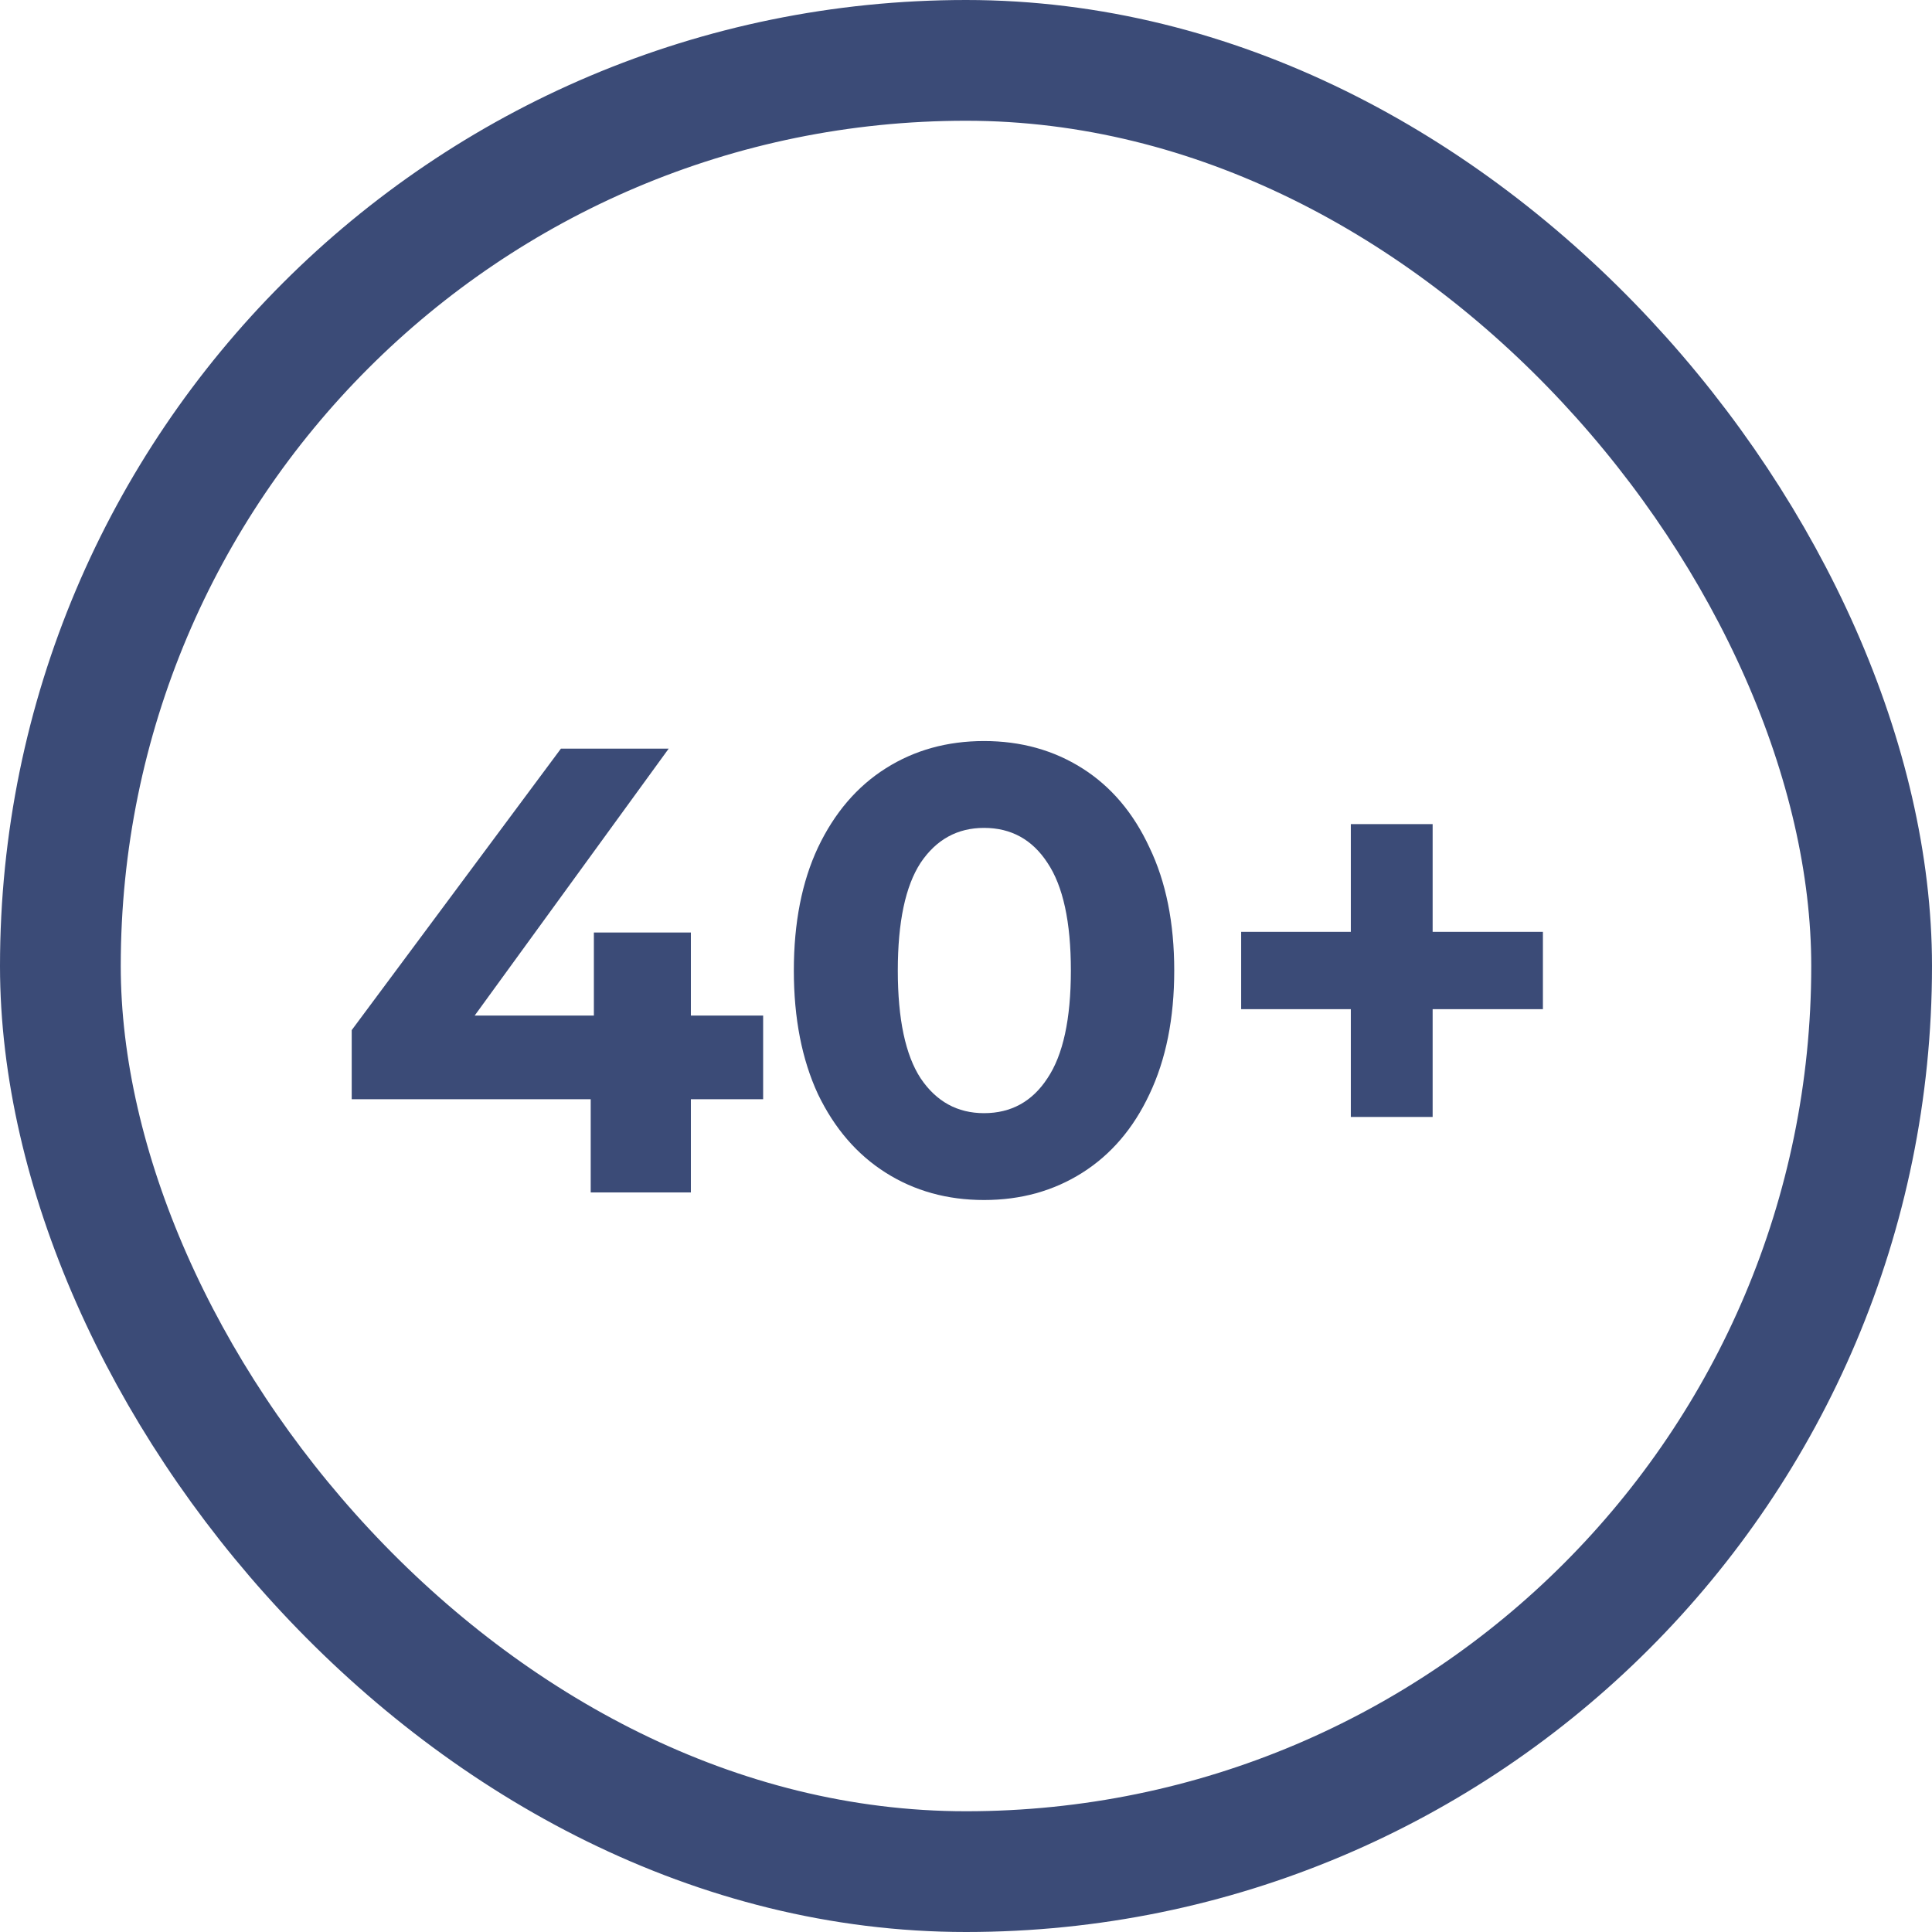
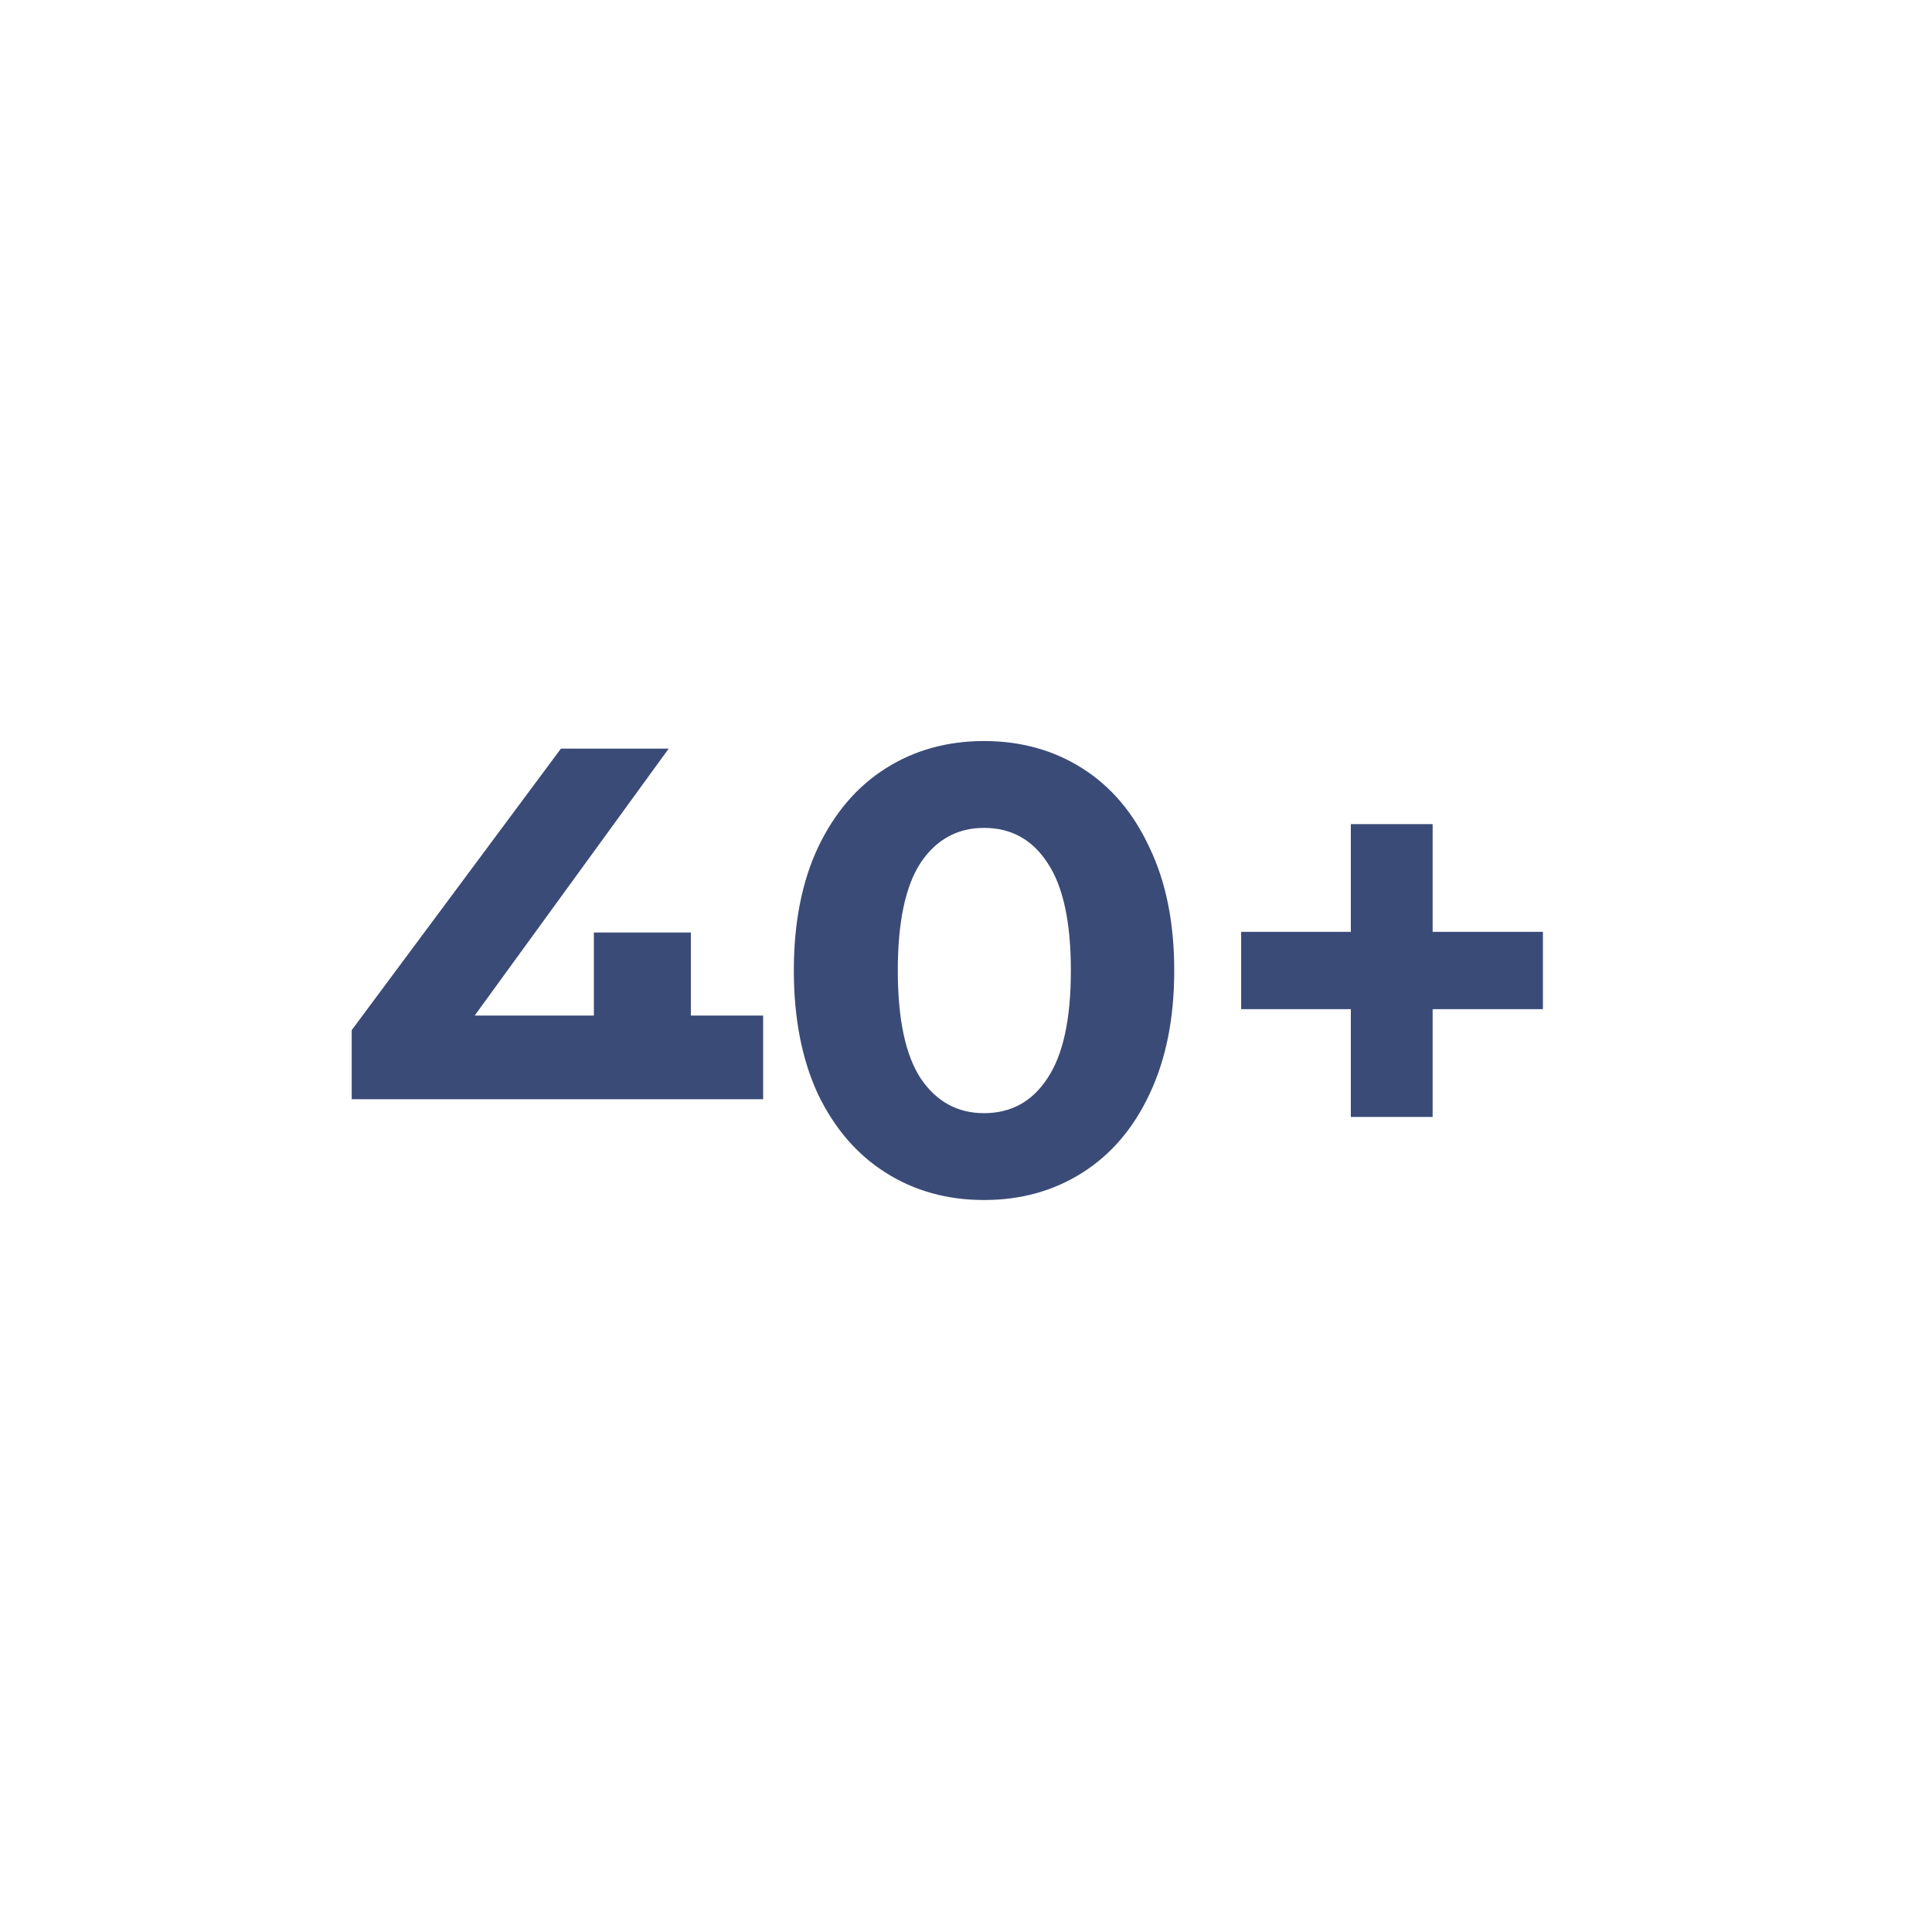
<svg xmlns="http://www.w3.org/2000/svg" width="64" height="64" viewBox="0 0 64 64" fill="none">
-   <path d="M25.28 36.413H22.886V39.5H19.568V36.413H11.651V34.124L18.581 24.8H22.151L15.725 33.641H19.673V30.89H22.886V33.641H25.28V36.413ZM32.597 39.752C31.38 39.752 30.294 39.451 29.343 38.849C28.39 38.247 27.642 37.379 27.096 36.245C26.564 35.097 26.297 33.732 26.297 32.15C26.297 30.568 26.564 29.21 27.096 28.076C27.642 26.928 28.39 26.053 29.343 25.451C30.294 24.849 31.38 24.548 32.597 24.548C33.816 24.548 34.901 24.849 35.852 25.451C36.804 26.053 37.547 26.928 38.078 28.076C38.624 29.21 38.898 30.568 38.898 32.15C38.898 33.732 38.624 35.097 38.078 36.245C37.547 37.379 36.804 38.247 35.852 38.849C34.901 39.451 33.816 39.752 32.597 39.752ZM32.597 36.875C33.493 36.875 34.194 36.49 34.697 35.72C35.215 34.95 35.474 33.76 35.474 32.15C35.474 30.54 35.215 29.35 34.697 28.58C34.194 27.81 33.493 27.425 32.597 27.425C31.715 27.425 31.015 27.81 30.497 28.58C29.994 29.35 29.741 30.54 29.741 32.15C29.741 33.76 29.994 34.95 30.497 35.72C31.015 36.49 31.715 36.875 32.597 36.875ZM51.111 33.431H47.458V37.001H44.748V33.431H41.115V30.869H44.748V27.299H47.458V30.869H51.111V33.431Z" fill="#3B4B77" />
-   <rect x="2" y="2" width="60" height="60" rx="30" stroke="#3B4B77" stroke-width="4" />
+   <path d="M25.28 36.413H22.886V39.5V36.413H11.651V34.124L18.581 24.8H22.151L15.725 33.641H19.673V30.89H22.886V33.641H25.28V36.413ZM32.597 39.752C31.38 39.752 30.294 39.451 29.343 38.849C28.39 38.247 27.642 37.379 27.096 36.245C26.564 35.097 26.297 33.732 26.297 32.15C26.297 30.568 26.564 29.21 27.096 28.076C27.642 26.928 28.39 26.053 29.343 25.451C30.294 24.849 31.38 24.548 32.597 24.548C33.816 24.548 34.901 24.849 35.852 25.451C36.804 26.053 37.547 26.928 38.078 28.076C38.624 29.21 38.898 30.568 38.898 32.15C38.898 33.732 38.624 35.097 38.078 36.245C37.547 37.379 36.804 38.247 35.852 38.849C34.901 39.451 33.816 39.752 32.597 39.752ZM32.597 36.875C33.493 36.875 34.194 36.49 34.697 35.72C35.215 34.95 35.474 33.76 35.474 32.15C35.474 30.54 35.215 29.35 34.697 28.58C34.194 27.81 33.493 27.425 32.597 27.425C31.715 27.425 31.015 27.81 30.497 28.58C29.994 29.35 29.741 30.54 29.741 32.15C29.741 33.76 29.994 34.95 30.497 35.72C31.015 36.49 31.715 36.875 32.597 36.875ZM51.111 33.431H47.458V37.001H44.748V33.431H41.115V30.869H44.748V27.299H47.458V30.869H51.111V33.431Z" fill="#3B4B77" />
</svg>